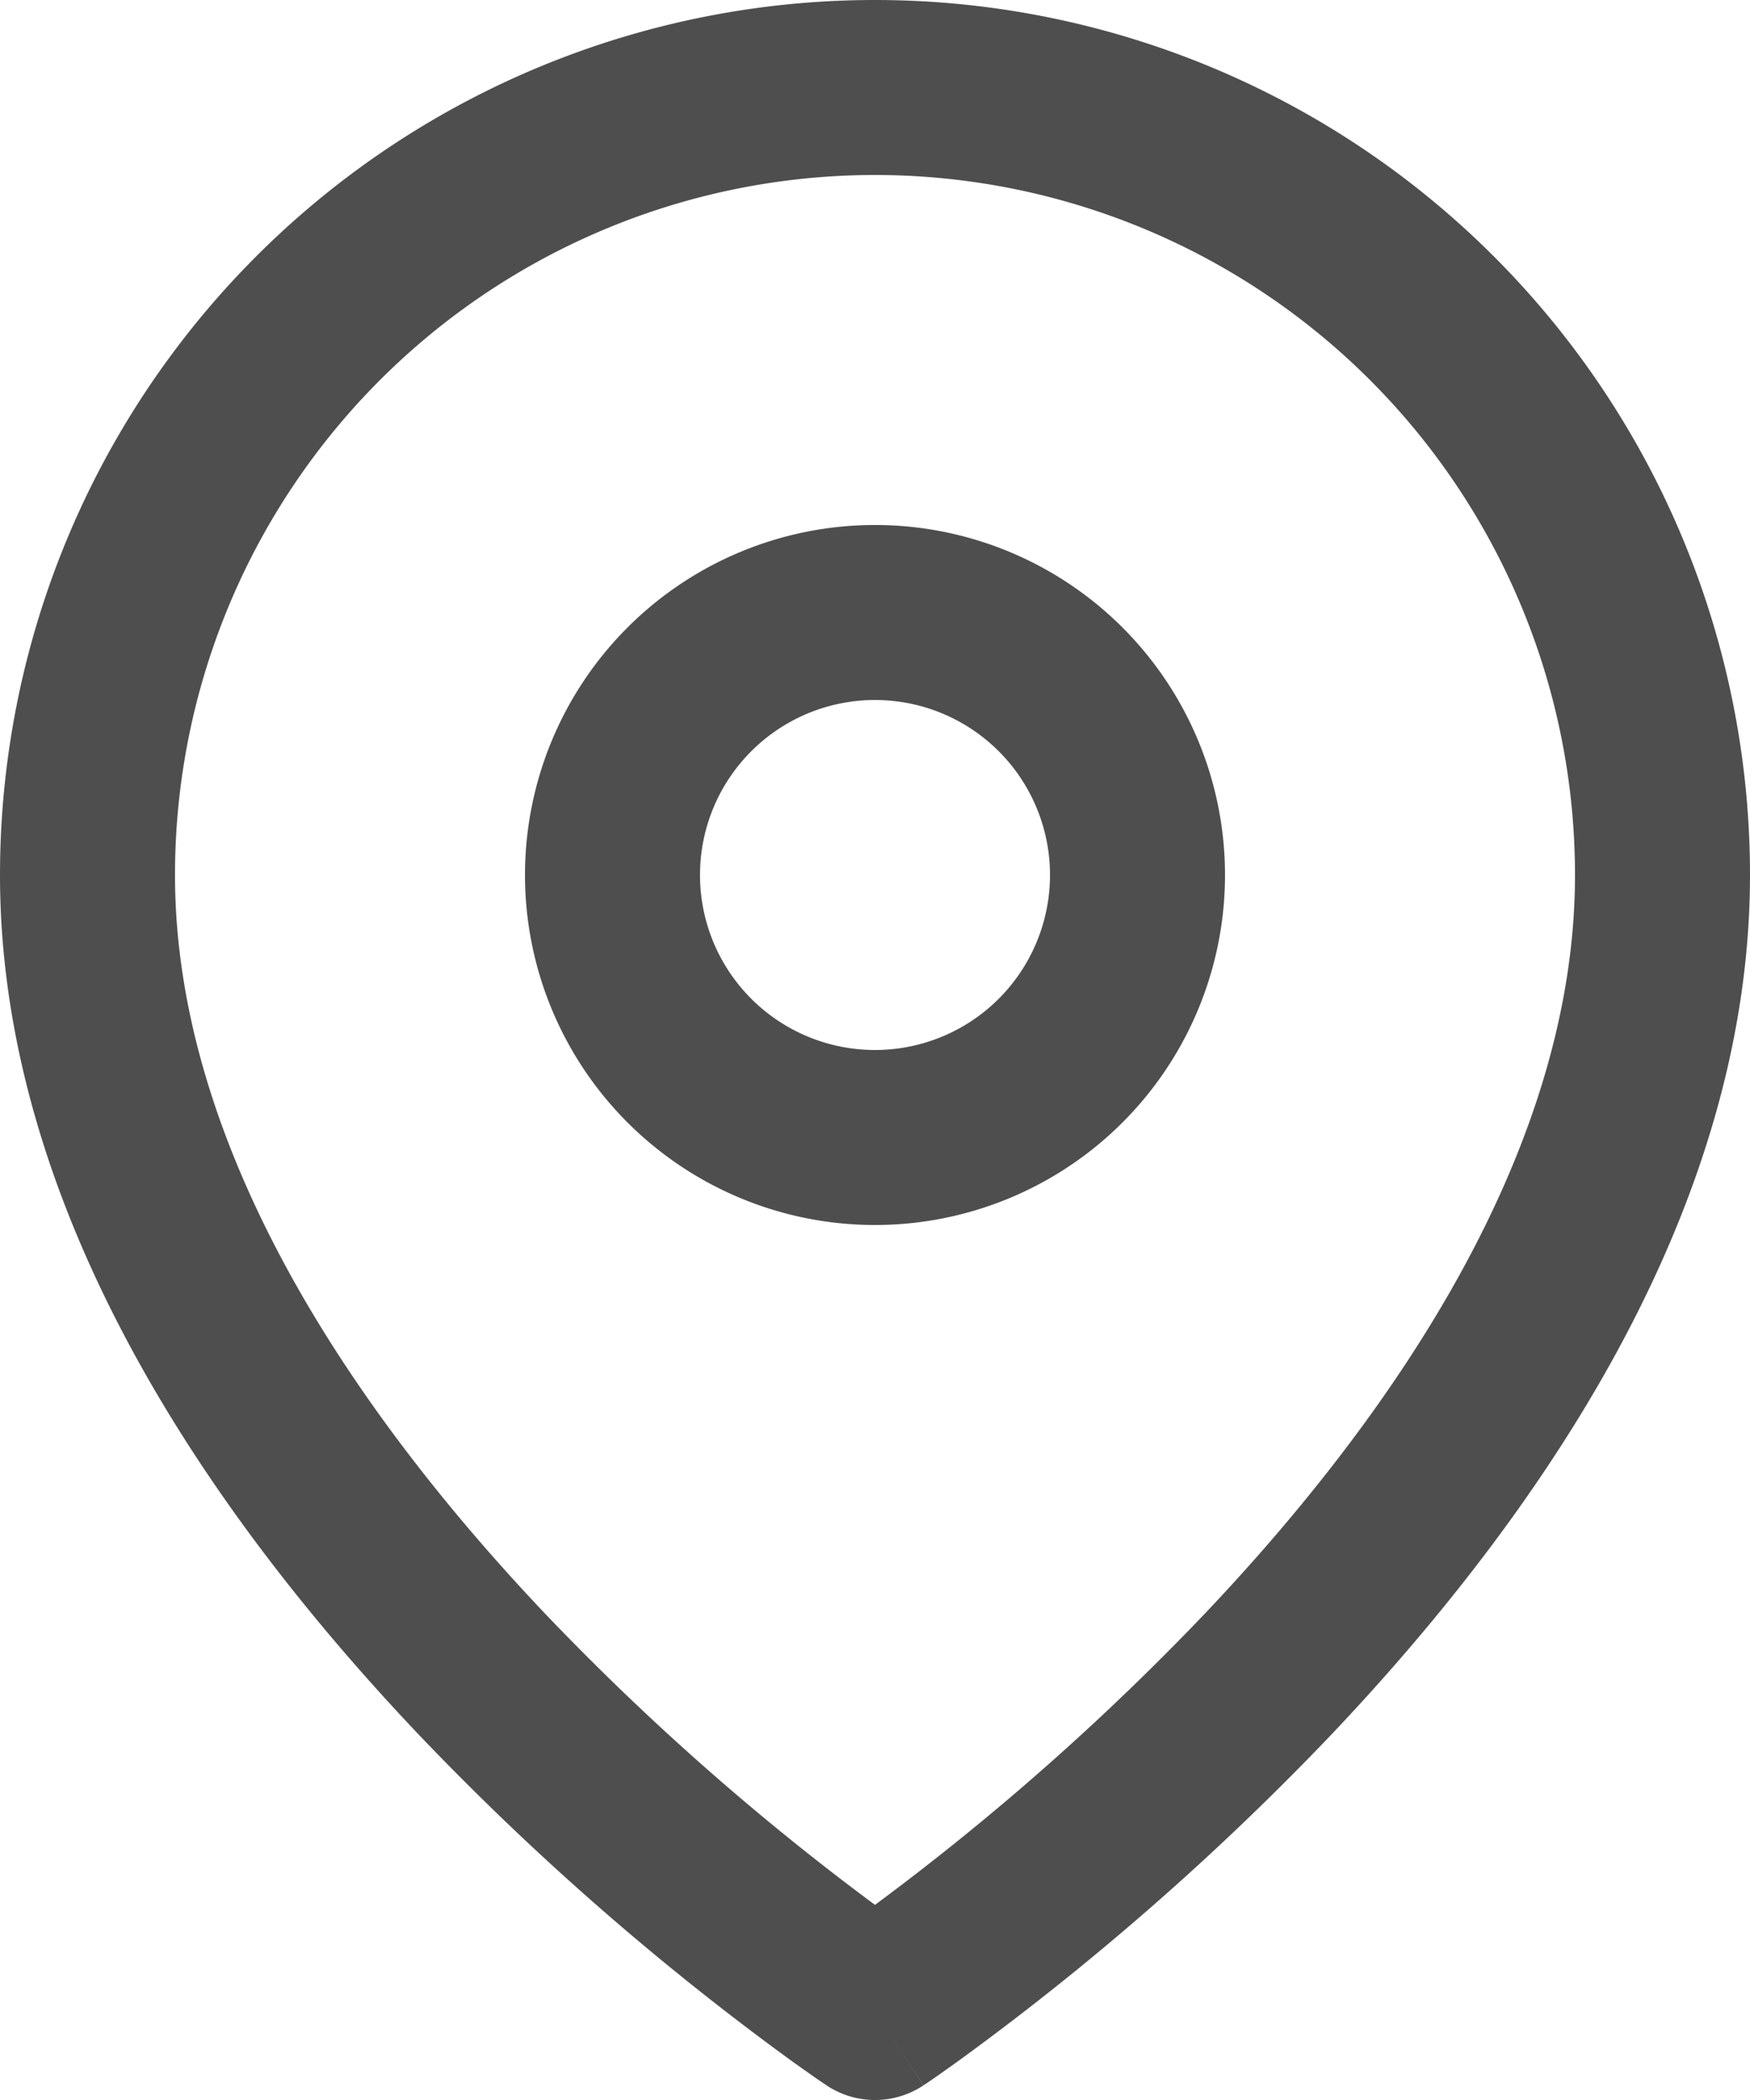
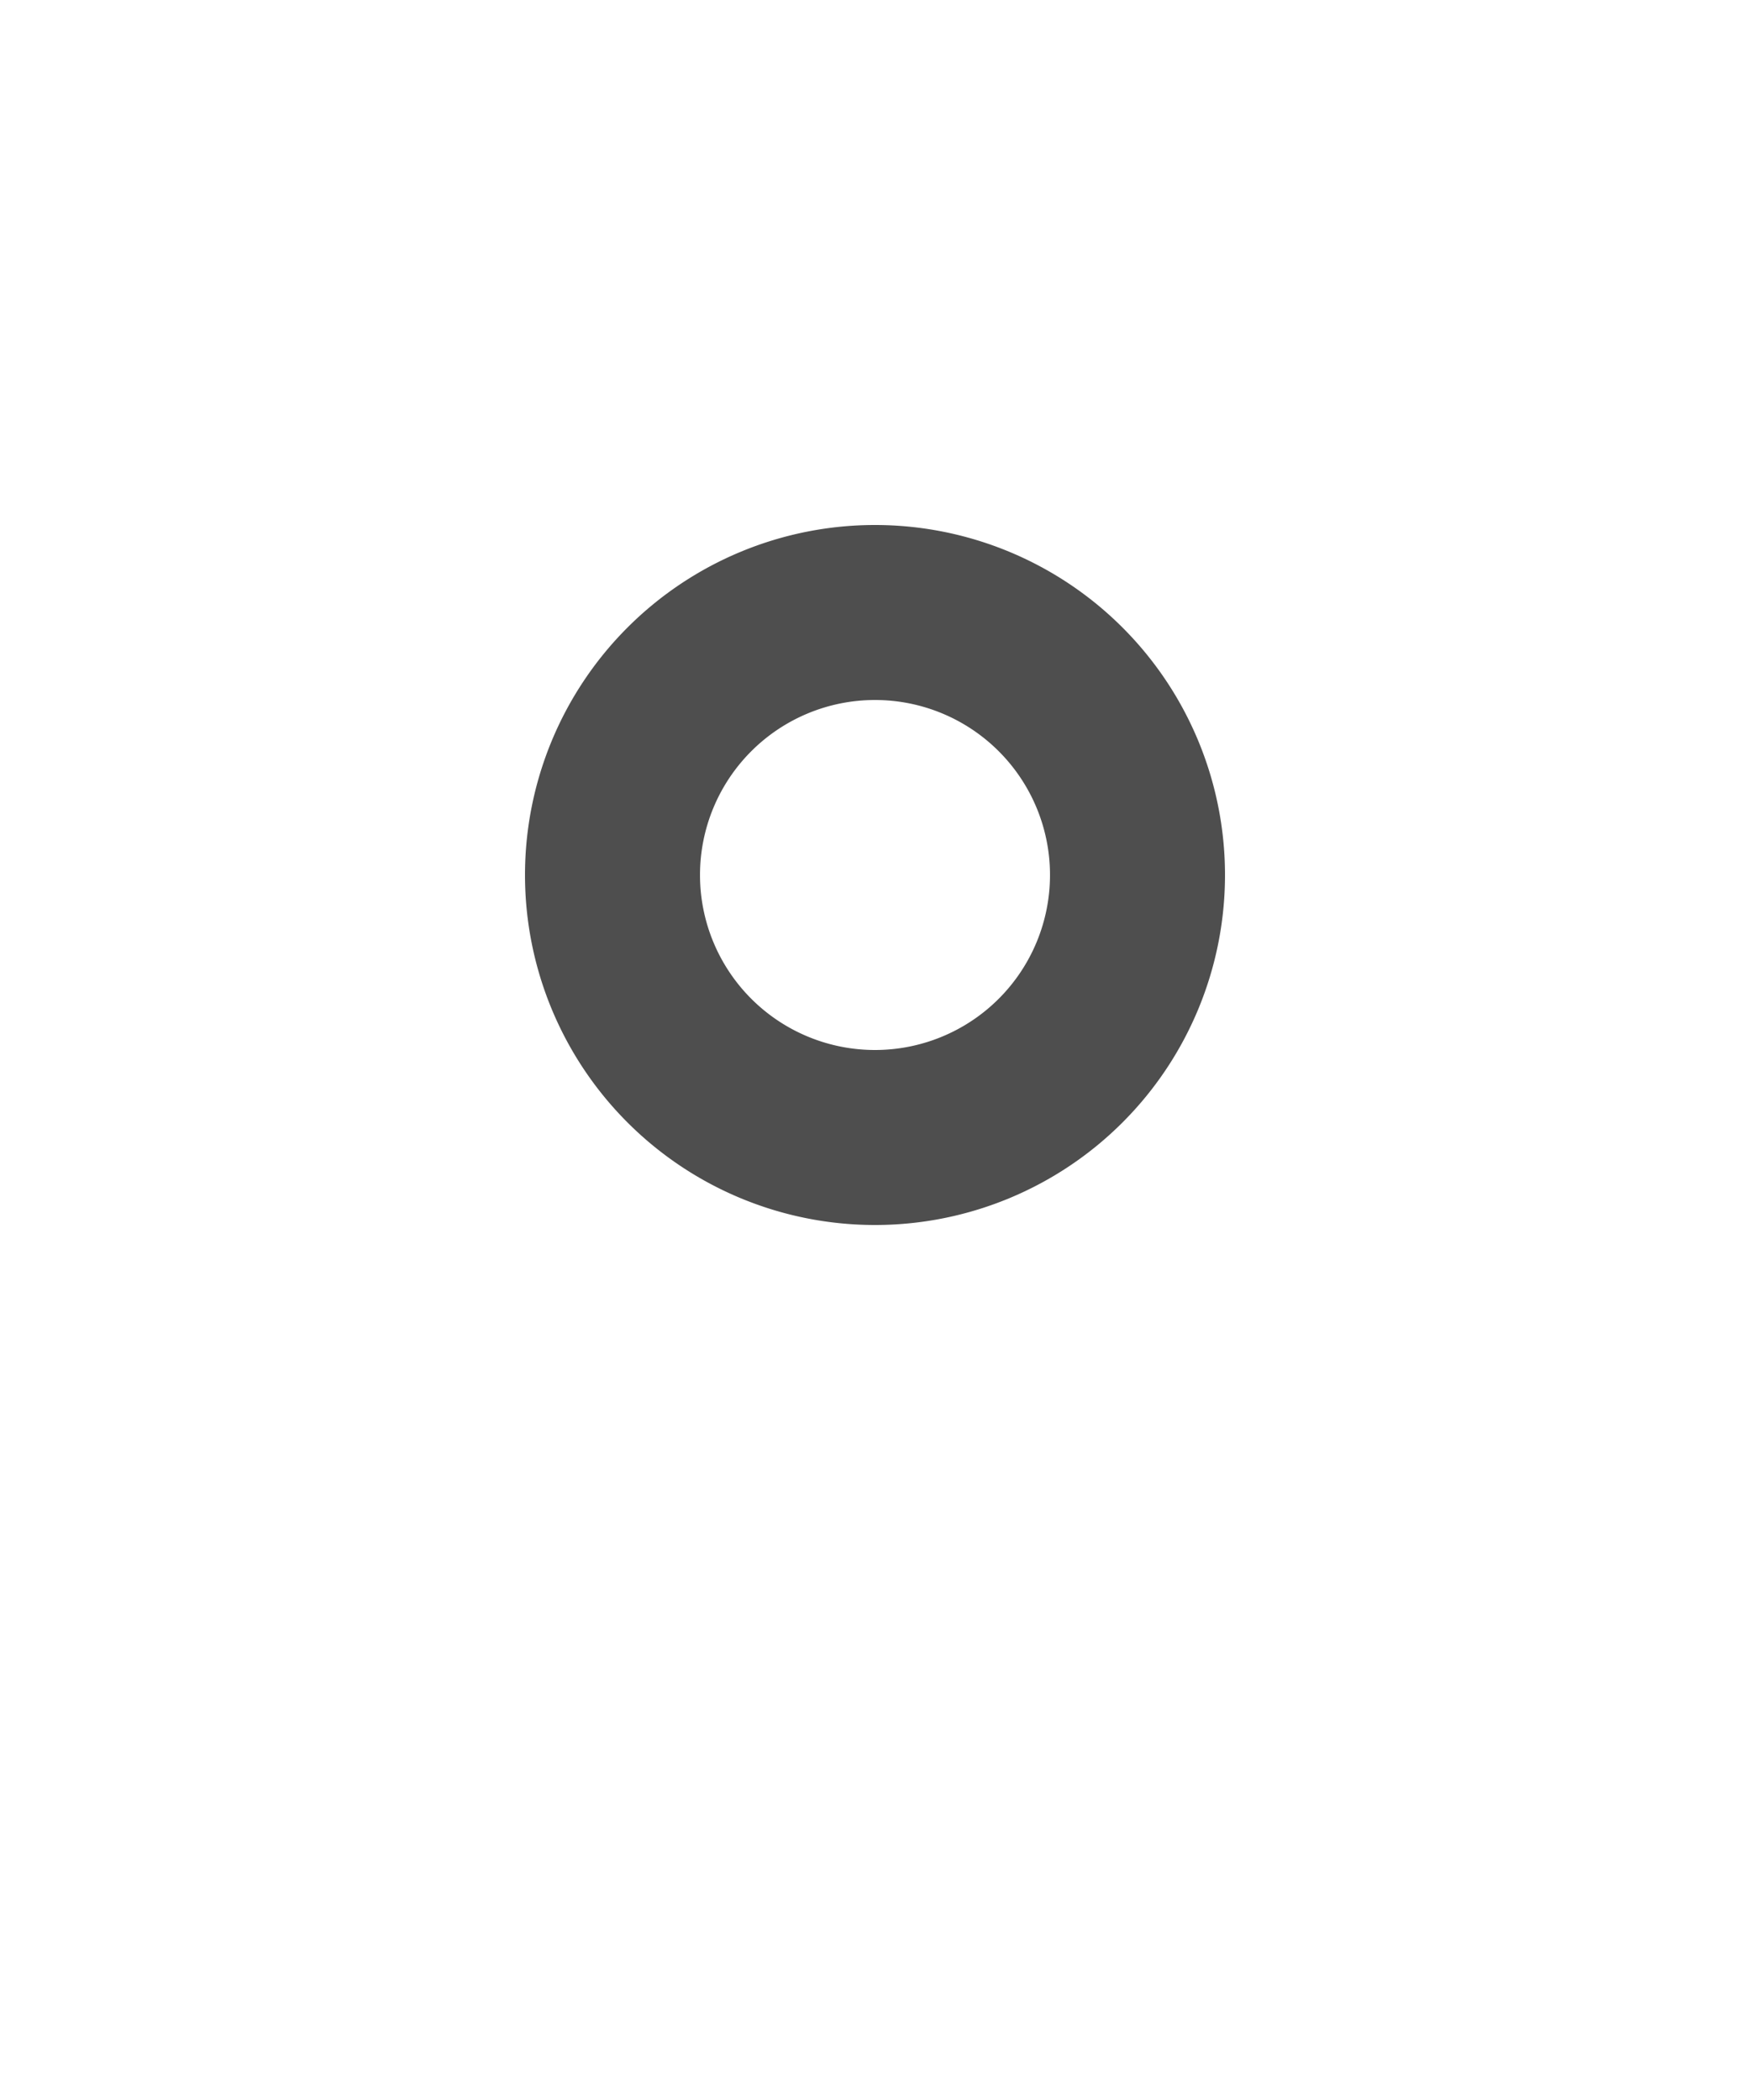
<svg xmlns="http://www.w3.org/2000/svg" width="20" height="24" fill="none">
-   <path d="M10.555 23.832a1 1 0 0 1-1.11 0L10 23l.555.832ZM18 10a8 8 0 1 0-16 0c0 3.098 2.015 6.105 4.226 8.438A29.425 29.425 0 0 0 10 21.77a29.42 29.42 0 0 0 3.774-3.333C15.984 16.105 18 13.098 18 10Zm2 0c0 3.902-2.485 7.395-4.774 9.813a31.44 31.44 0 0 1-4.253 3.726c-.129.093-.231.165-.302.214l-.083.057-.023.015-.007.005-.002.001s-.001.001-.556-.831l-.555.832-.003-.002-.006-.005-.024-.015-.083-.057c-.07-.05-.173-.121-.302-.214a31.443 31.443 0 0 1-4.253-3.727C2.484 17.396 0 13.902 0 10a10 10 0 1 1 20 0Z" fill="#4E4E4E" />
  <path d="M12 10a2 2 0 1 0-4 0 2 2 0 0 0 4 0Zm2 0a4 4 0 1 1-8 0 4 4 0 0 1 8 0Z" fill="#4E4E4E" />
</svg>